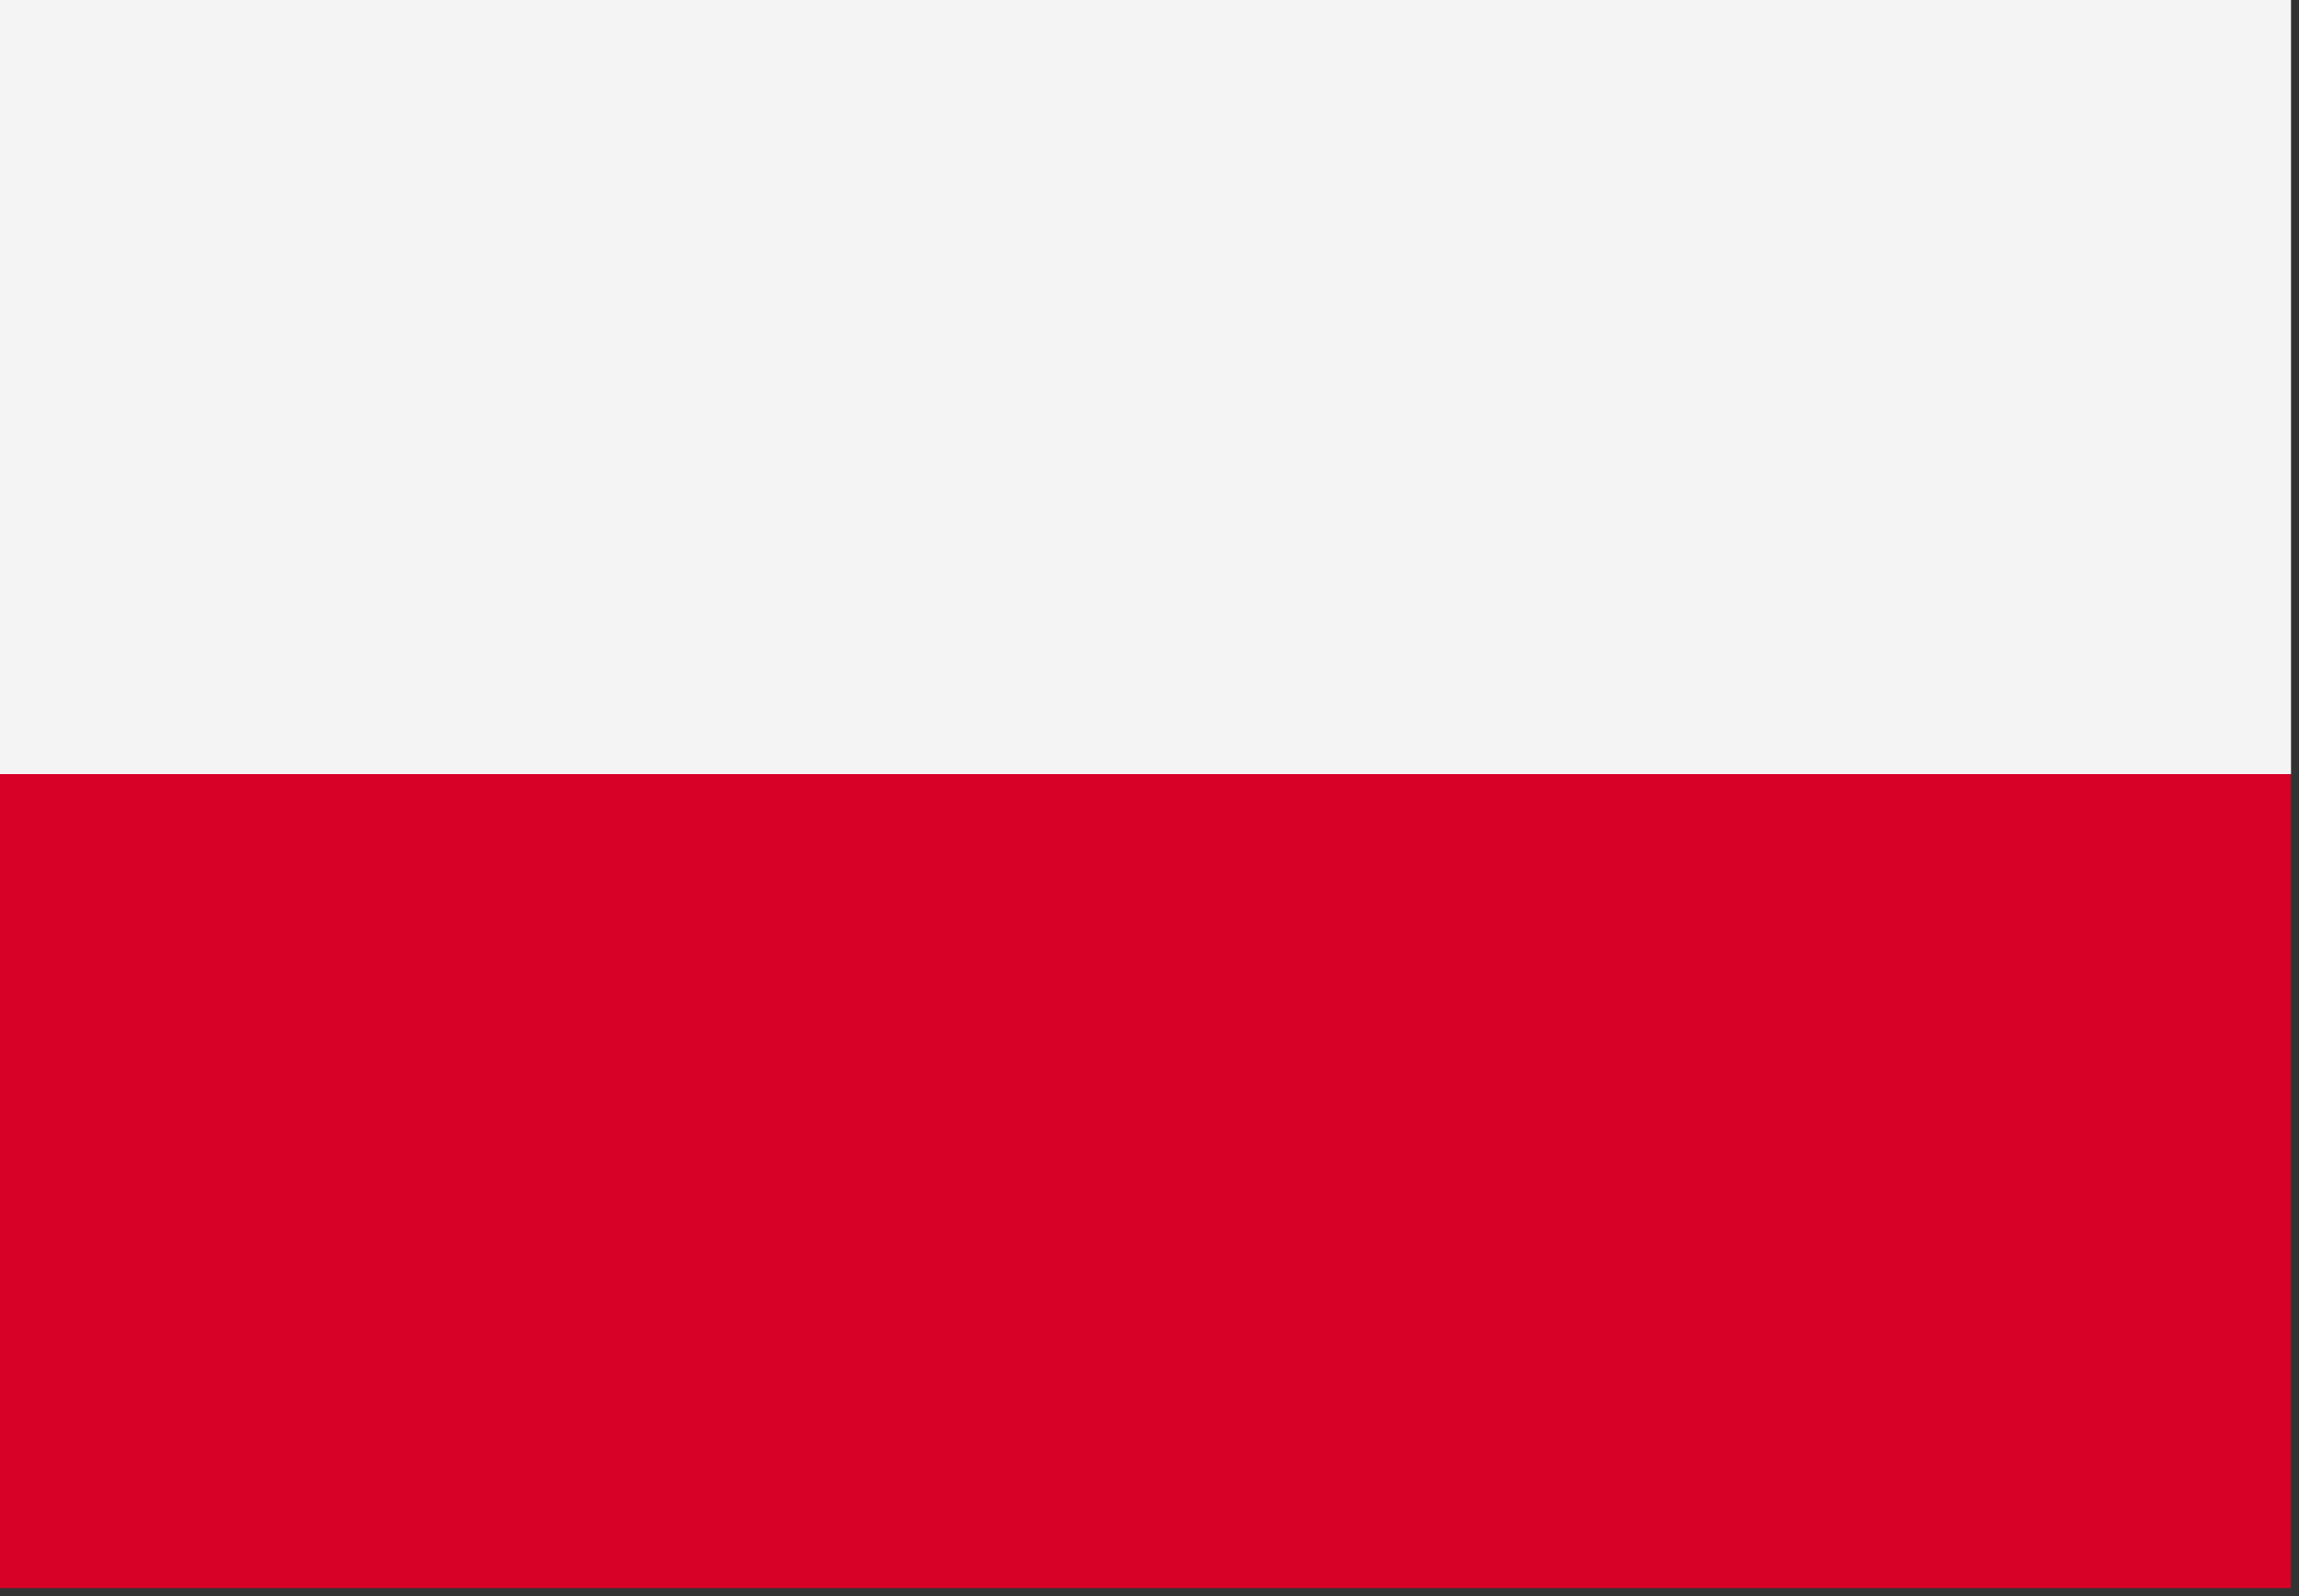
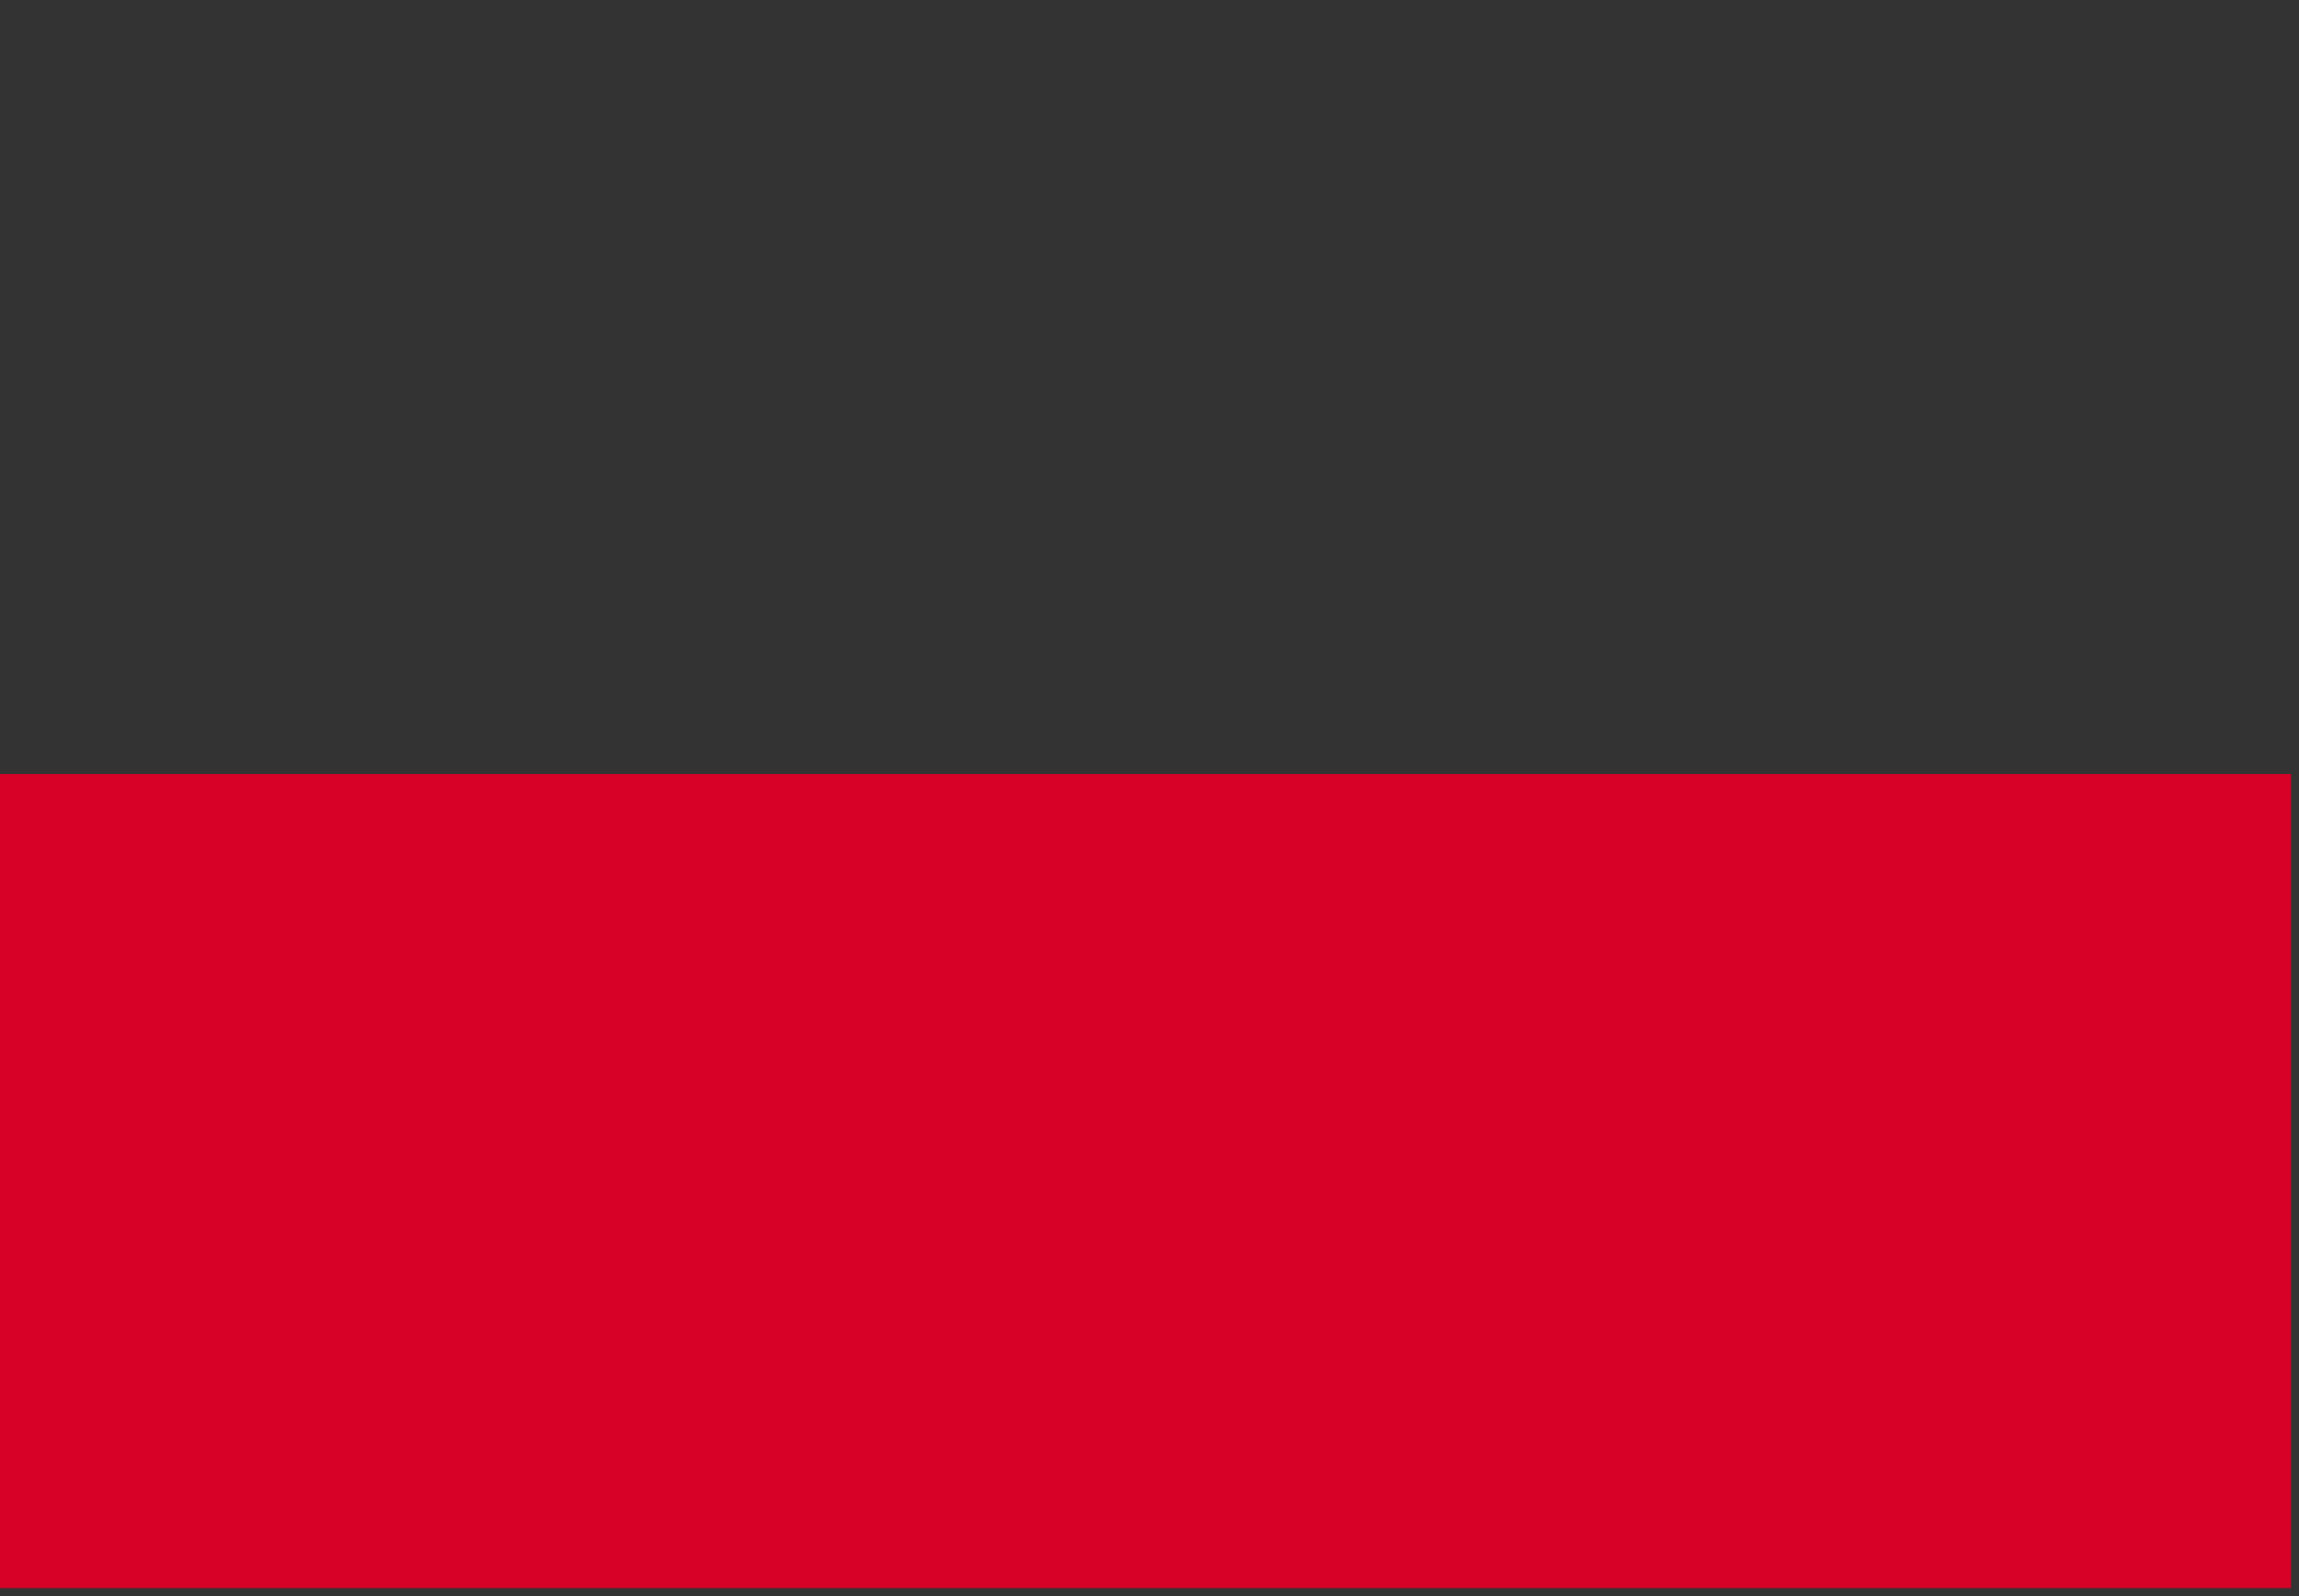
<svg xmlns="http://www.w3.org/2000/svg" version="1.1" width="144px" height="100px" style="shape-rendering:geometricPrecision; text-rendering:geometricPrecision; image-rendering:optimizeQuality; fill-rule:evenodd; clip-rule:evenodd">
  <rect width="100%" height="100%" fill="#333333" stroke="none" />
  <g>
-     <path style="opacity:0.999" fill="#f5f4f4" d="M -0.5,-0.5 C 47.5,-0.5 95.5,-0.5 143.5,-0.5C 143.5,15.833 143.5,32.167 143.5,48.5C 95.5,48.5 47.5,48.5 -0.5,48.5C -0.5,32.167 -0.5,15.833 -0.5,-0.5 Z" />
-   </g>
+     </g>
  <g>
    <path style="opacity:0.999" fill="#d70026" d="M -0.5,48.5 C 47.5,48.5 95.5,48.5 143.5,48.5C 143.5,65.5 143.5,82.5 143.5,99.5C 95.5,99.5 47.5,99.5 -0.5,99.5C -0.5,82.5 -0.5,65.5 -0.5,48.5 Z" />
  </g>
</svg>